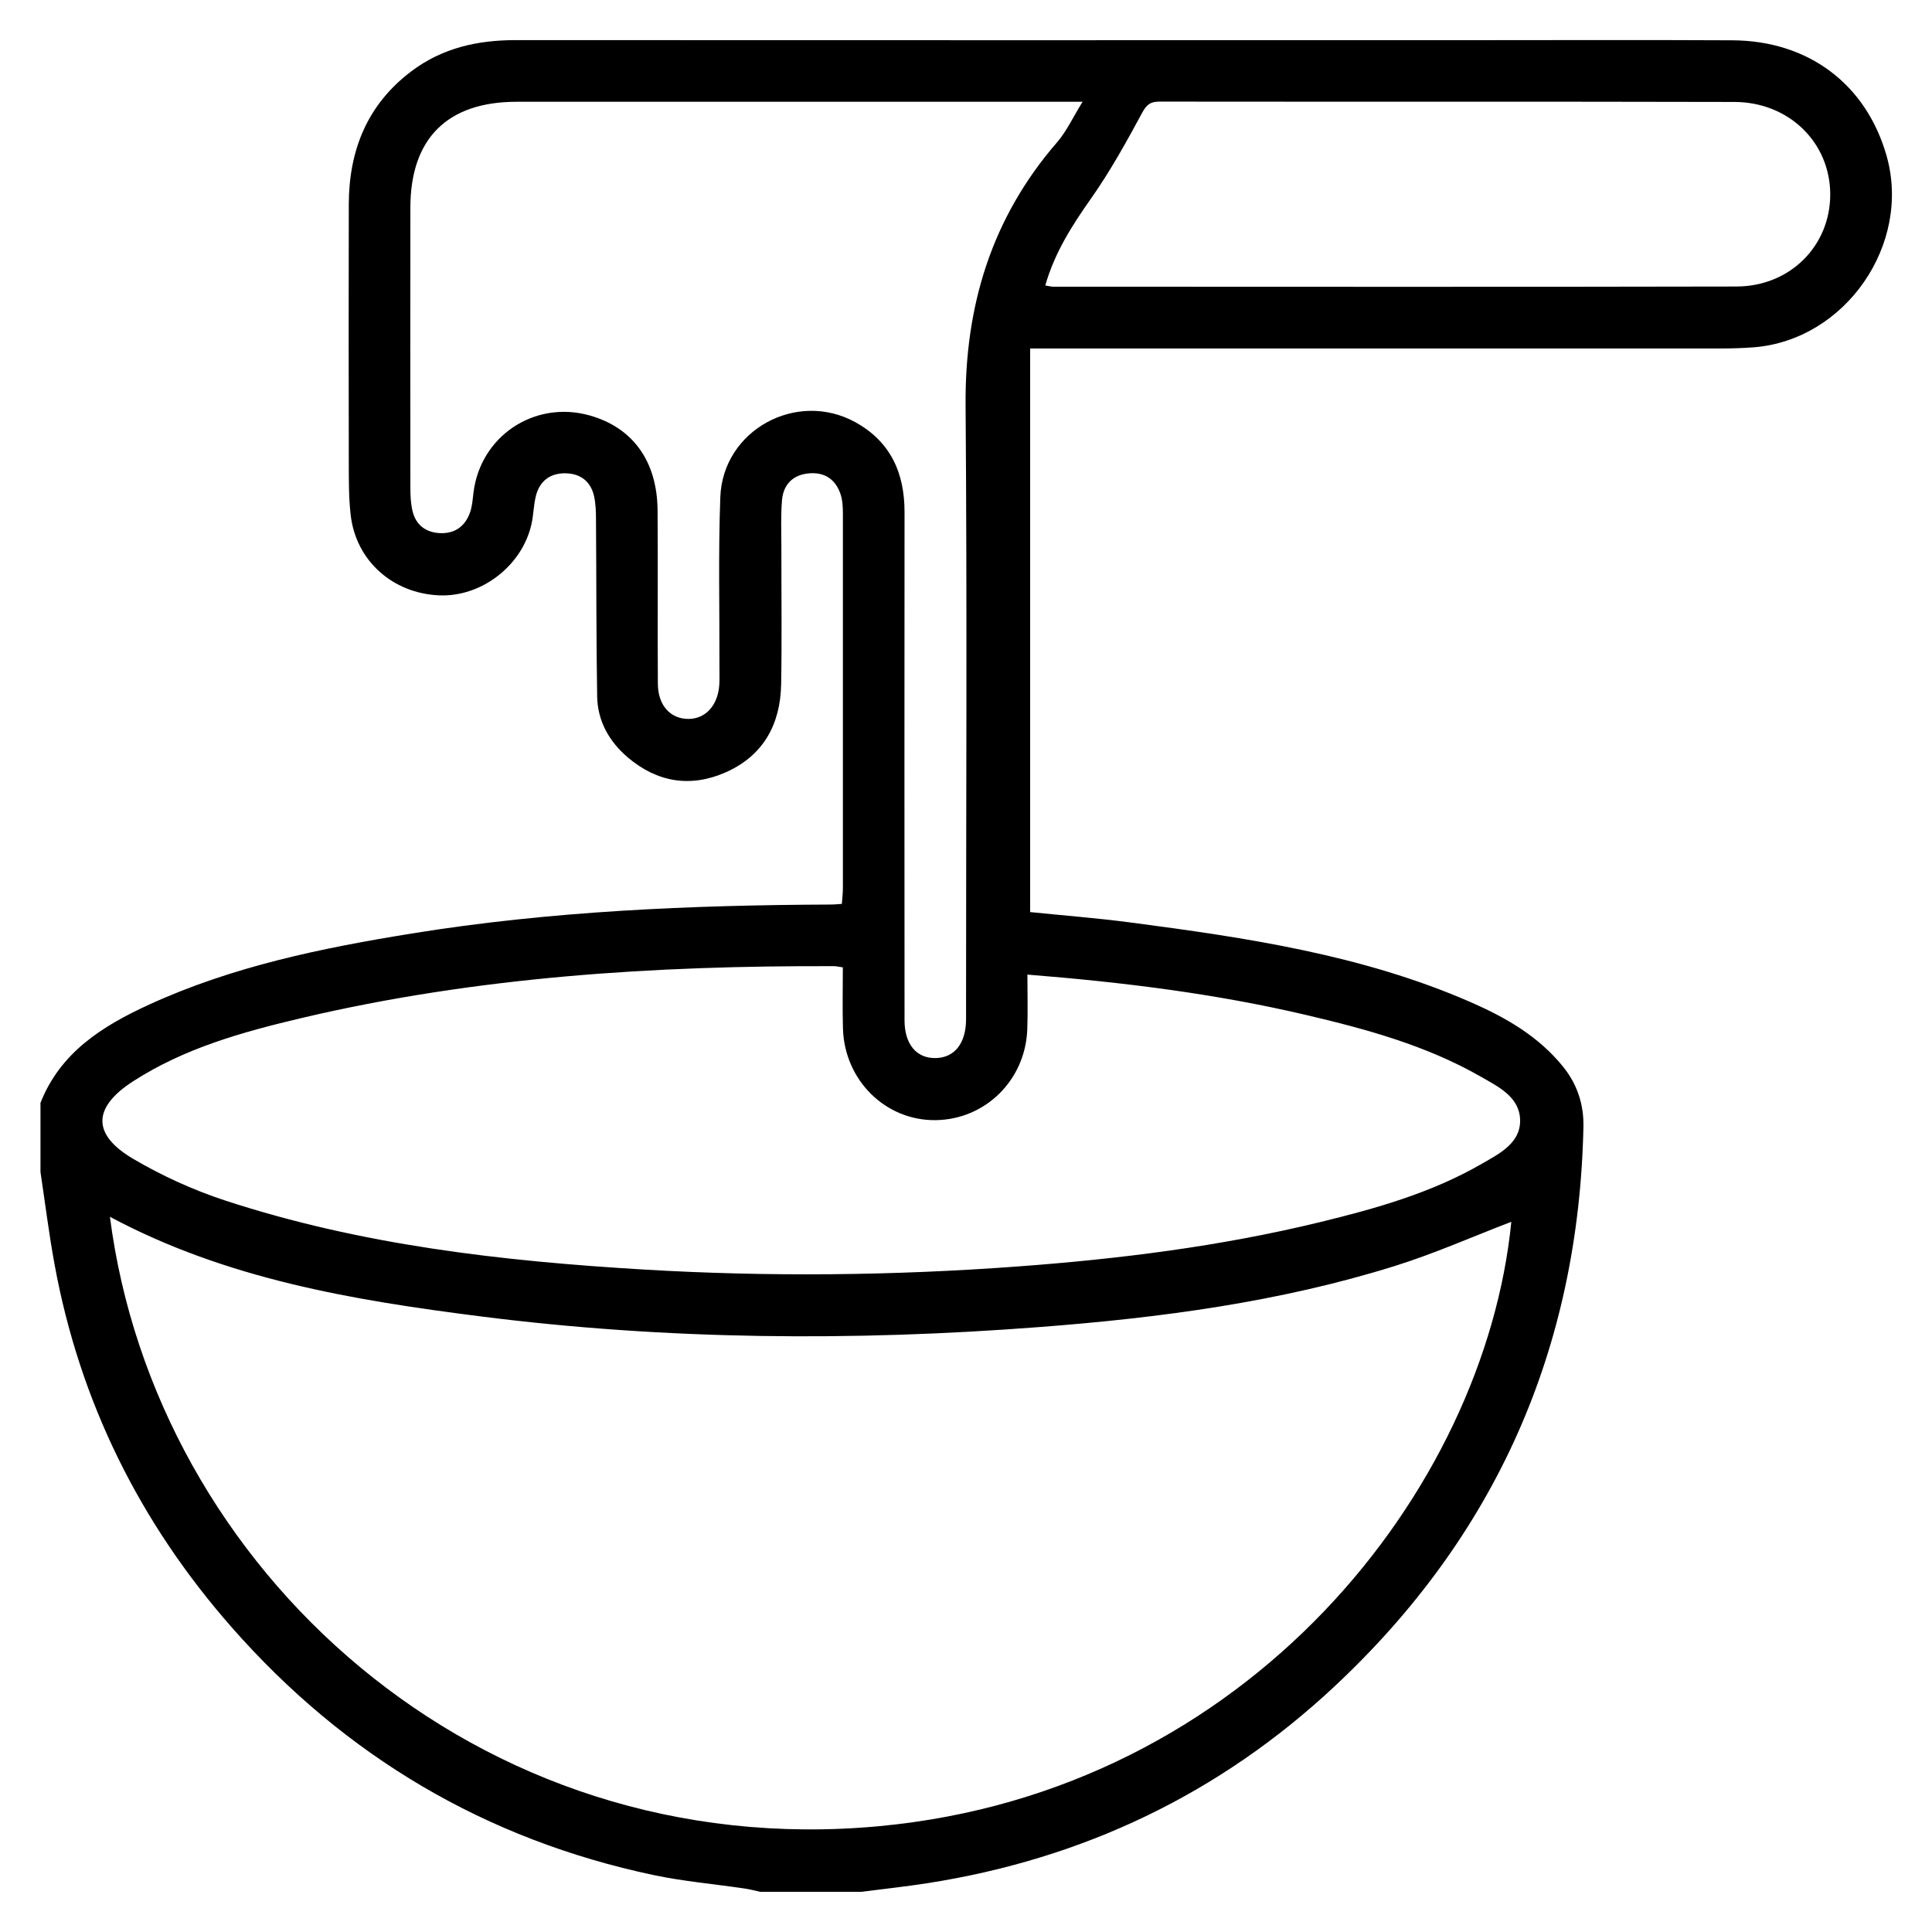
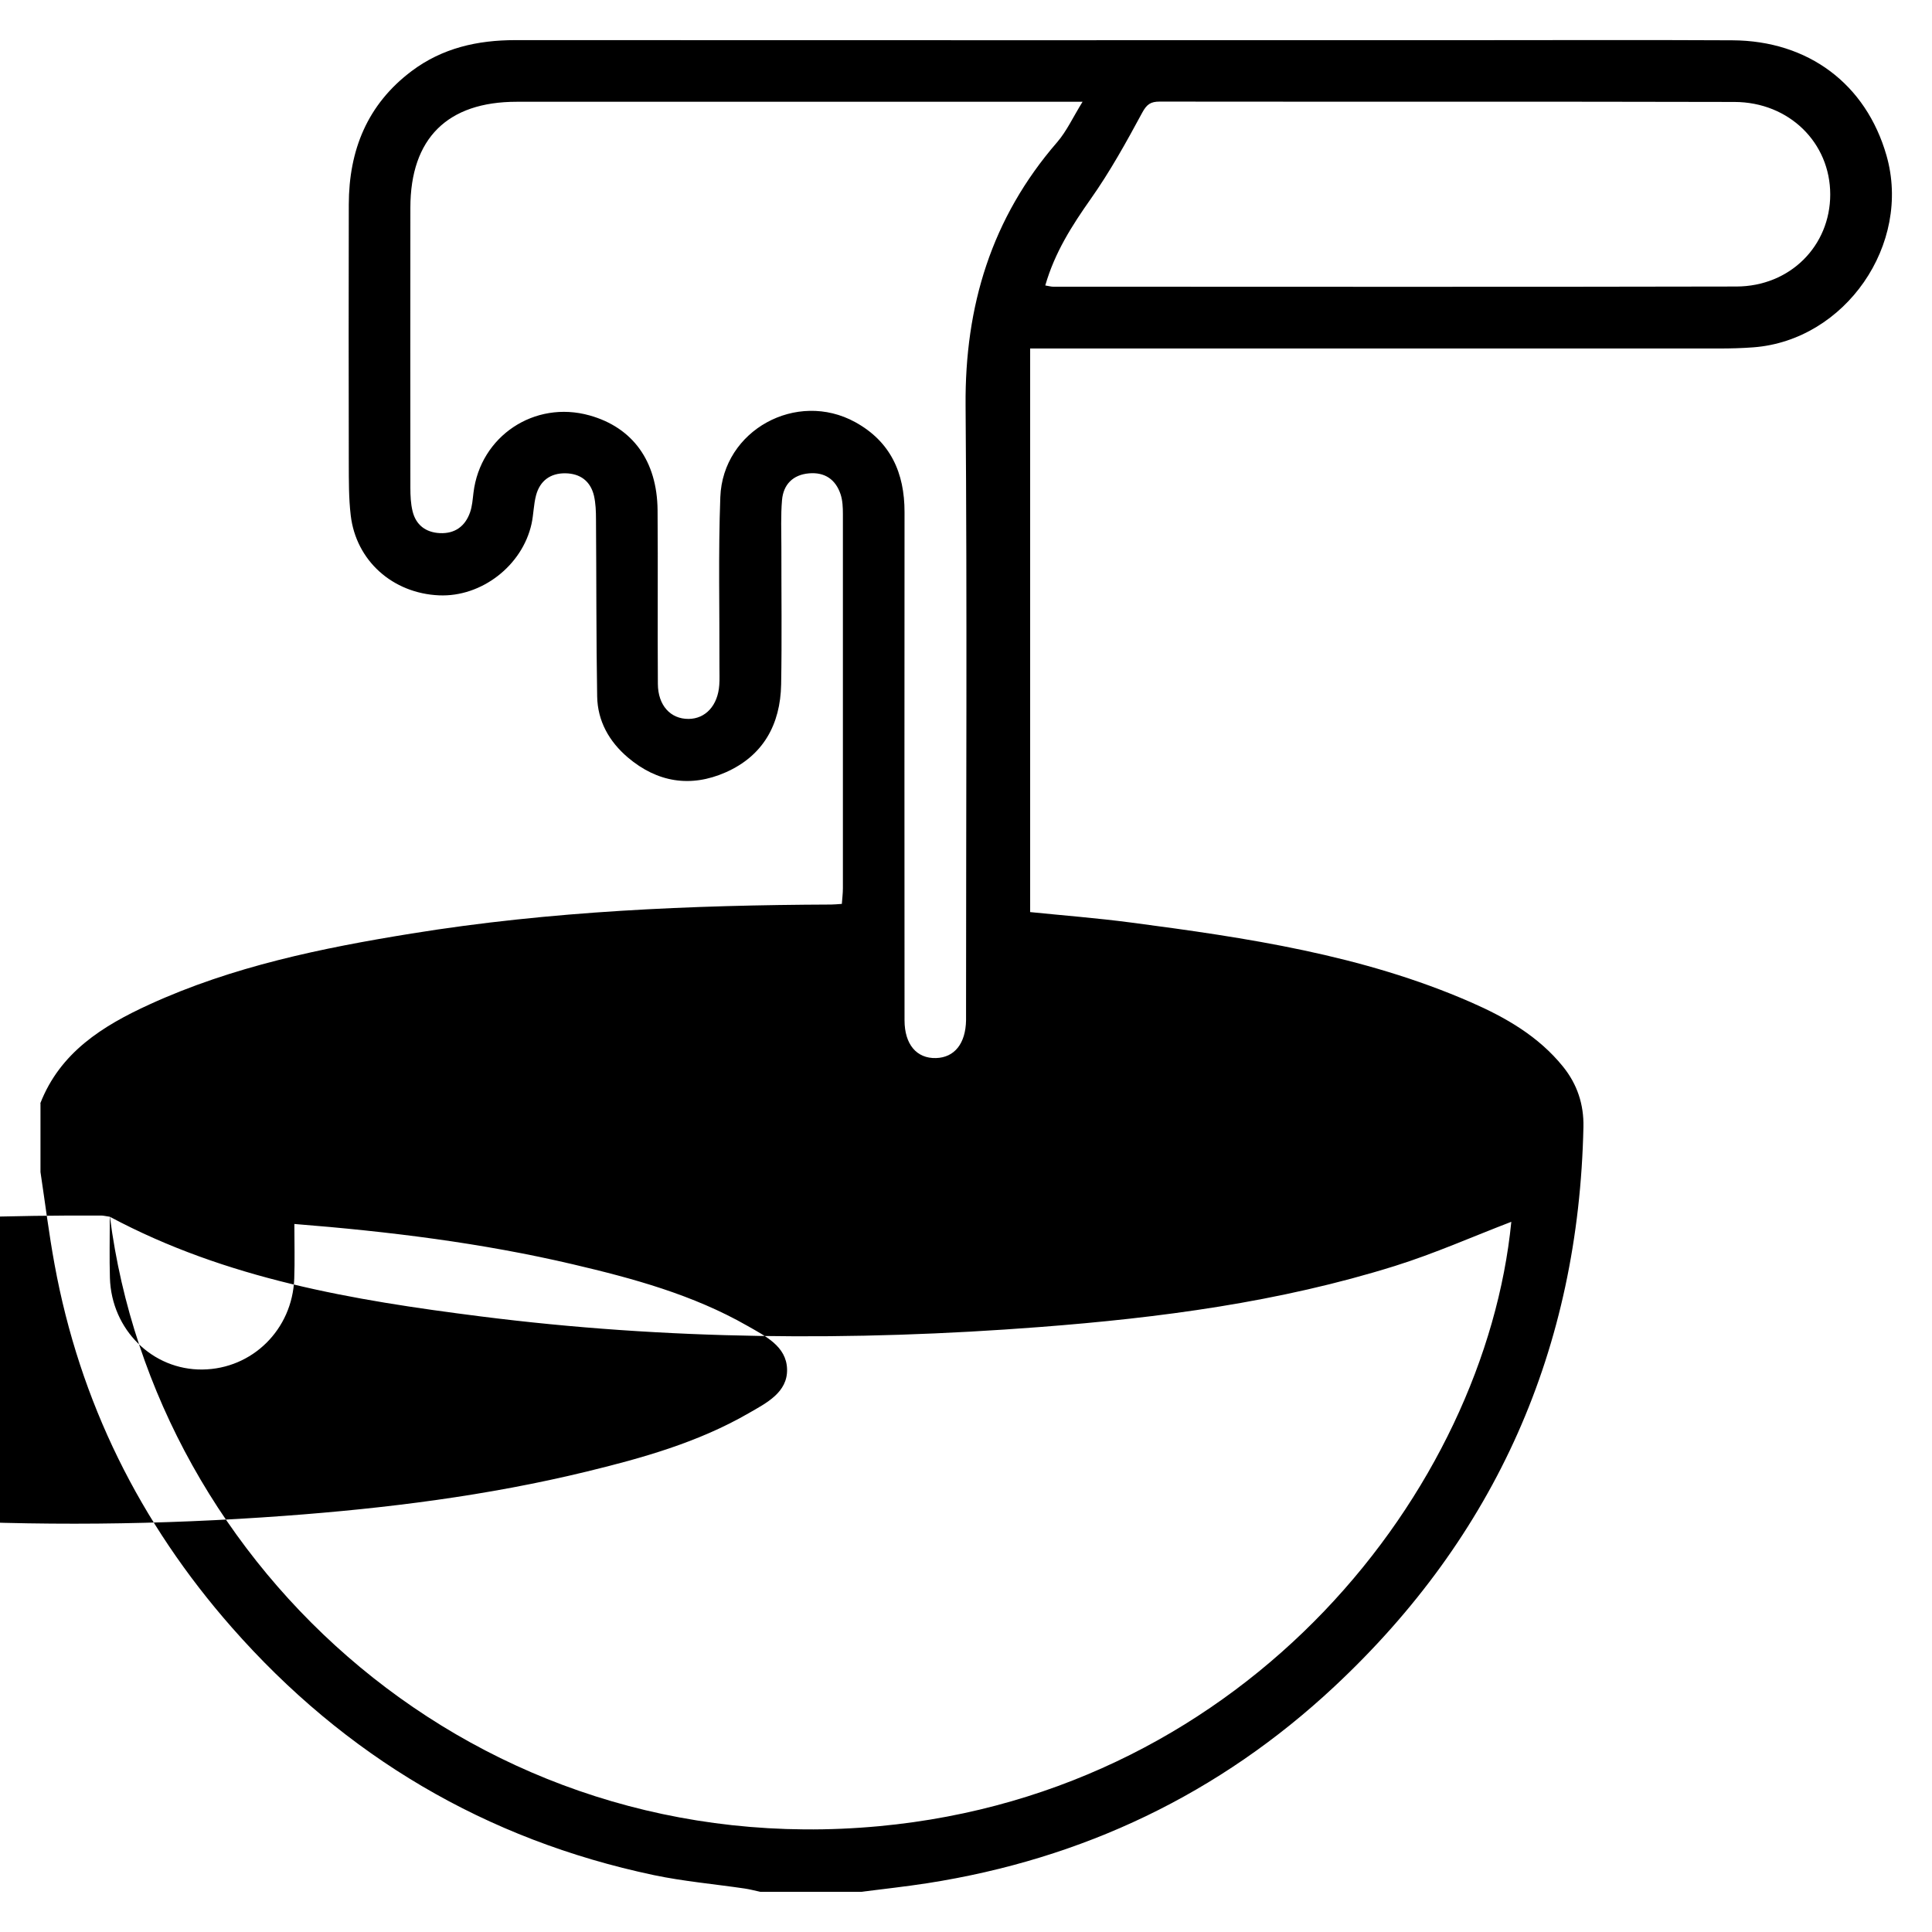
<svg xmlns="http://www.w3.org/2000/svg" id="Capa_1" data-name="Capa 1" viewBox="0 0 329.74 329.74">
-   <path d="m6.87,188.33c3.39-8.72,10.65-13.24,18.6-16.88,14.24-6.52,29.43-9.64,44.77-12.12,23.72-3.84,47.65-4.85,71.64-4.95.51,0,1.02-.06,1.8-.11.06-.9.18-1.78.18-2.67.01-21.29.01-42.59,0-63.88,0-1.12-.05-2.3-.39-3.34-.84-2.55-2.71-3.83-5.41-3.59-2.73.24-4.36,1.9-4.59,4.56-.23,2.66-.11,5.34-.11,8.02-.01,7.82.1,15.64-.04,23.45-.13,6.83-3.06,12.17-9.47,15-5.99,2.64-11.68,1.71-16.69-2.54-3.19-2.71-5.17-6.21-5.24-10.43-.17-10.08-.12-20.16-.2-30.24,0-1.33-.05-2.69-.34-3.98-.59-2.52-2.36-3.82-4.9-3.85-2.55-.03-4.33,1.28-4.99,3.76-.42,1.58-.42,3.27-.77,4.87-1.58,7.15-8.56,12.52-15.79,12.2-7.92-.35-14.16-5.91-15.07-13.65-.35-2.95-.32-5.95-.33-8.93-.03-14.71-.03-29.42,0-44.13.02-9.26,3.15-17.08,10.74-22.78,5.24-3.93,11.23-5.27,17.68-5.27,54.01.03,108.02.01,162.03.01,15.23,0,30.45-.06,45.68.02,12.99.06,22.82,7.48,26.31,19.65,4.34,15.15-7.02,31.55-22.69,32.75-1.95.15-3.9.2-5.86.2-37.75.01-75.51,0-113.26,0-1.32,0-2.64,0-4.34,0v96.19c5.59.57,11.4,1.02,17.18,1.78,19.78,2.6,39.51,5.52,58,13.59,5.97,2.61,11.57,5.81,15.77,11.01,2.44,3.02,3.56,6.48,3.48,10.28-.8,37.79-14.91,69.74-42.53,95.54-19.62,18.33-42.89,29.4-69.43,33.54-3.74.58-7.51.99-11.27,1.47h-17.28c-.88-.19-1.76-.43-2.65-.56-5.17-.76-10.41-1.22-15.51-2.29-28.68-6.06-52.67-20.27-71.99-42.24-15.72-17.87-25.98-38.52-30.28-62-.96-5.22-1.61-10.5-2.4-15.75,0-3.91,0-7.82,0-11.73Zm11.89,19.34c7.7,59.97,62.5,110.43,131.28,104.01,63.22-5.9,103.4-57.59,107.9-103.15-6.51,2.49-13.07,5.41-19.88,7.54-19.72,6.17-40.11,8.85-60.62,10.42-31.86,2.45-63.71,2.21-95.44-1.82-21.73-2.76-43.32-6.35-63.25-17Zm125.11-42.56c-.75-.11-1.14-.21-1.53-.21-30.6-.11-61.02,1.81-90.91,8.86-9.99,2.36-19.93,5.12-28.7,10.78-6.94,4.48-7.07,9.08.01,13.25,4.91,2.89,10.23,5.31,15.64,7.09,23.22,7.62,47.3,10.36,71.55,11.8,21.27,1.26,42.54,1.04,63.8-.53,17.34-1.28,34.54-3.43,51.46-7.54,9.59-2.33,19.09-5,27.71-9.98,2.98-1.72,6.66-3.53,6.54-7.52-.11-3.91-3.72-5.64-6.76-7.38-9.29-5.31-19.49-8.09-29.8-10.51-15.52-3.64-31.29-5.59-47.53-6.88,0,3.22.09,6.29-.02,9.34-.32,8.67-7.16,15.4-15.66,15.5-8.53.1-15.54-6.79-15.8-15.64-.1-3.38-.02-6.77-.02-10.44ZM184.76,17.37h-3.68c-30.96,0-61.93,0-92.89,0-11.83,0-18.13,6.25-18.15,18.05-.02,15.95-.01,31.89,0,47.84,0,1.33.06,2.69.37,3.97.57,2.37,2.25,3.64,4.66,3.76,2.57.12,4.33-1.17,5.16-3.56.37-1.05.44-2.22.58-3.34,1.17-9.66,10.42-15.82,19.81-13.19,7.36,2.06,11.54,7.78,11.61,16.19.08,9.88-.02,19.75.05,29.63.02,3.69,2.17,6,5.24,5.98,2.9-.02,4.99-2.29,5.24-5.77.08-1.02.02-2.06.03-3.09.03-9.67-.21-19.35.15-29.01.43-11.42,13.02-18.28,23.03-12.78,6.03,3.32,8.42,8.67,8.41,15.36-.02,28.91-.02,57.81,0,86.72,0,4.13,2.08,6.55,5.38,6.45,3.15-.09,5.05-2.48,5.12-6.45.01-.72,0-1.44,0-2.16,0-34.26.19-68.52-.08-102.77-.14-16.97,4.42-31.99,15.61-44.91,1.63-1.88,2.7-4.25,4.36-6.93Zm-6.36,31.35c.71.12,1.01.21,1.31.21,38.88,0,77.76.06,116.64-.03,9.19-.02,16.02-6.96,16.02-15.71,0-8.82-7-15.76-16.34-15.79-32.71-.08-65.41-.02-98.12-.06-1.51,0-2.19.45-2.97,1.9-2.71,5.02-5.49,10.05-8.78,14.71-3.21,4.56-6.15,9.15-7.76,14.77Z" />
+   <path d="m6.87,188.33c3.39-8.72,10.65-13.24,18.6-16.88,14.24-6.52,29.43-9.64,44.77-12.12,23.72-3.84,47.65-4.85,71.64-4.95.51,0,1.02-.06,1.8-.11.06-.9.18-1.78.18-2.67.01-21.29.01-42.59,0-63.88,0-1.12-.05-2.3-.39-3.34-.84-2.55-2.71-3.83-5.41-3.59-2.73.24-4.36,1.9-4.59,4.56-.23,2.66-.11,5.34-.11,8.02-.01,7.82.1,15.64-.04,23.45-.13,6.83-3.06,12.17-9.47,15-5.99,2.64-11.68,1.71-16.69-2.54-3.19-2.71-5.17-6.21-5.24-10.43-.17-10.08-.12-20.16-.2-30.24,0-1.33-.05-2.69-.34-3.98-.59-2.52-2.36-3.82-4.9-3.85-2.55-.03-4.33,1.28-4.99,3.76-.42,1.58-.42,3.27-.77,4.87-1.58,7.15-8.56,12.52-15.79,12.2-7.92-.35-14.16-5.91-15.07-13.65-.35-2.95-.32-5.95-.33-8.93-.03-14.71-.03-29.42,0-44.13.02-9.26,3.15-17.08,10.74-22.78,5.24-3.93,11.23-5.27,17.68-5.27,54.01.03,108.02.01,162.03.01,15.23,0,30.45-.06,45.68.02,12.99.06,22.82,7.48,26.31,19.65,4.34,15.15-7.02,31.55-22.69,32.75-1.95.15-3.9.2-5.86.2-37.75.01-75.51,0-113.26,0-1.32,0-2.64,0-4.34,0v96.19c5.59.57,11.4,1.02,17.18,1.78,19.78,2.6,39.51,5.52,58,13.59,5.97,2.61,11.57,5.81,15.77,11.01,2.44,3.02,3.56,6.48,3.48,10.28-.8,37.79-14.91,69.74-42.53,95.54-19.62,18.33-42.89,29.4-69.43,33.54-3.74.58-7.51.99-11.27,1.47h-17.28c-.88-.19-1.76-.43-2.65-.56-5.17-.76-10.41-1.22-15.51-2.29-28.68-6.06-52.67-20.27-71.99-42.24-15.72-17.87-25.98-38.52-30.28-62-.96-5.22-1.61-10.5-2.4-15.75,0-3.91,0-7.82,0-11.73Zm11.89,19.34c7.7,59.97,62.5,110.43,131.28,104.01,63.22-5.9,103.4-57.59,107.9-103.15-6.51,2.49-13.07,5.41-19.88,7.54-19.72,6.17-40.11,8.85-60.62,10.42-31.86,2.45-63.71,2.21-95.44-1.82-21.73-2.76-43.32-6.35-63.25-17Zc-.75-.11-1.14-.21-1.53-.21-30.6-.11-61.02,1.81-90.91,8.86-9.99,2.36-19.93,5.12-28.7,10.78-6.94,4.48-7.07,9.08.01,13.25,4.91,2.89,10.23,5.31,15.64,7.09,23.22,7.62,47.3,10.36,71.55,11.8,21.27,1.26,42.54,1.04,63.8-.53,17.34-1.28,34.54-3.43,51.46-7.54,9.59-2.33,19.09-5,27.71-9.98,2.98-1.72,6.66-3.53,6.54-7.52-.11-3.91-3.72-5.64-6.76-7.38-9.29-5.31-19.49-8.09-29.8-10.51-15.52-3.64-31.29-5.59-47.53-6.88,0,3.22.09,6.29-.02,9.34-.32,8.67-7.16,15.4-15.66,15.5-8.53.1-15.54-6.79-15.8-15.64-.1-3.38-.02-6.77-.02-10.44ZM184.76,17.37h-3.68c-30.96,0-61.93,0-92.89,0-11.83,0-18.13,6.25-18.15,18.05-.02,15.95-.01,31.89,0,47.84,0,1.33.06,2.69.37,3.97.57,2.37,2.25,3.64,4.66,3.76,2.57.12,4.33-1.17,5.16-3.56.37-1.05.44-2.22.58-3.34,1.17-9.66,10.42-15.82,19.81-13.19,7.36,2.06,11.54,7.78,11.61,16.19.08,9.88-.02,19.75.05,29.63.02,3.69,2.17,6,5.24,5.98,2.9-.02,4.99-2.29,5.24-5.77.08-1.02.02-2.06.03-3.09.03-9.67-.21-19.35.15-29.01.43-11.42,13.02-18.28,23.03-12.78,6.03,3.32,8.42,8.67,8.41,15.36-.02,28.91-.02,57.81,0,86.72,0,4.13,2.08,6.55,5.38,6.45,3.15-.09,5.05-2.48,5.12-6.45.01-.72,0-1.44,0-2.16,0-34.26.19-68.52-.08-102.77-.14-16.97,4.42-31.99,15.61-44.91,1.63-1.88,2.7-4.25,4.36-6.93Zm-6.36,31.35c.71.12,1.01.21,1.31.21,38.88,0,77.76.06,116.64-.03,9.19-.02,16.02-6.96,16.02-15.71,0-8.82-7-15.76-16.34-15.79-32.71-.08-65.41-.02-98.12-.06-1.51,0-2.19.45-2.97,1.9-2.71,5.02-5.49,10.05-8.78,14.71-3.21,4.56-6.15,9.15-7.76,14.77Z" />
</svg>